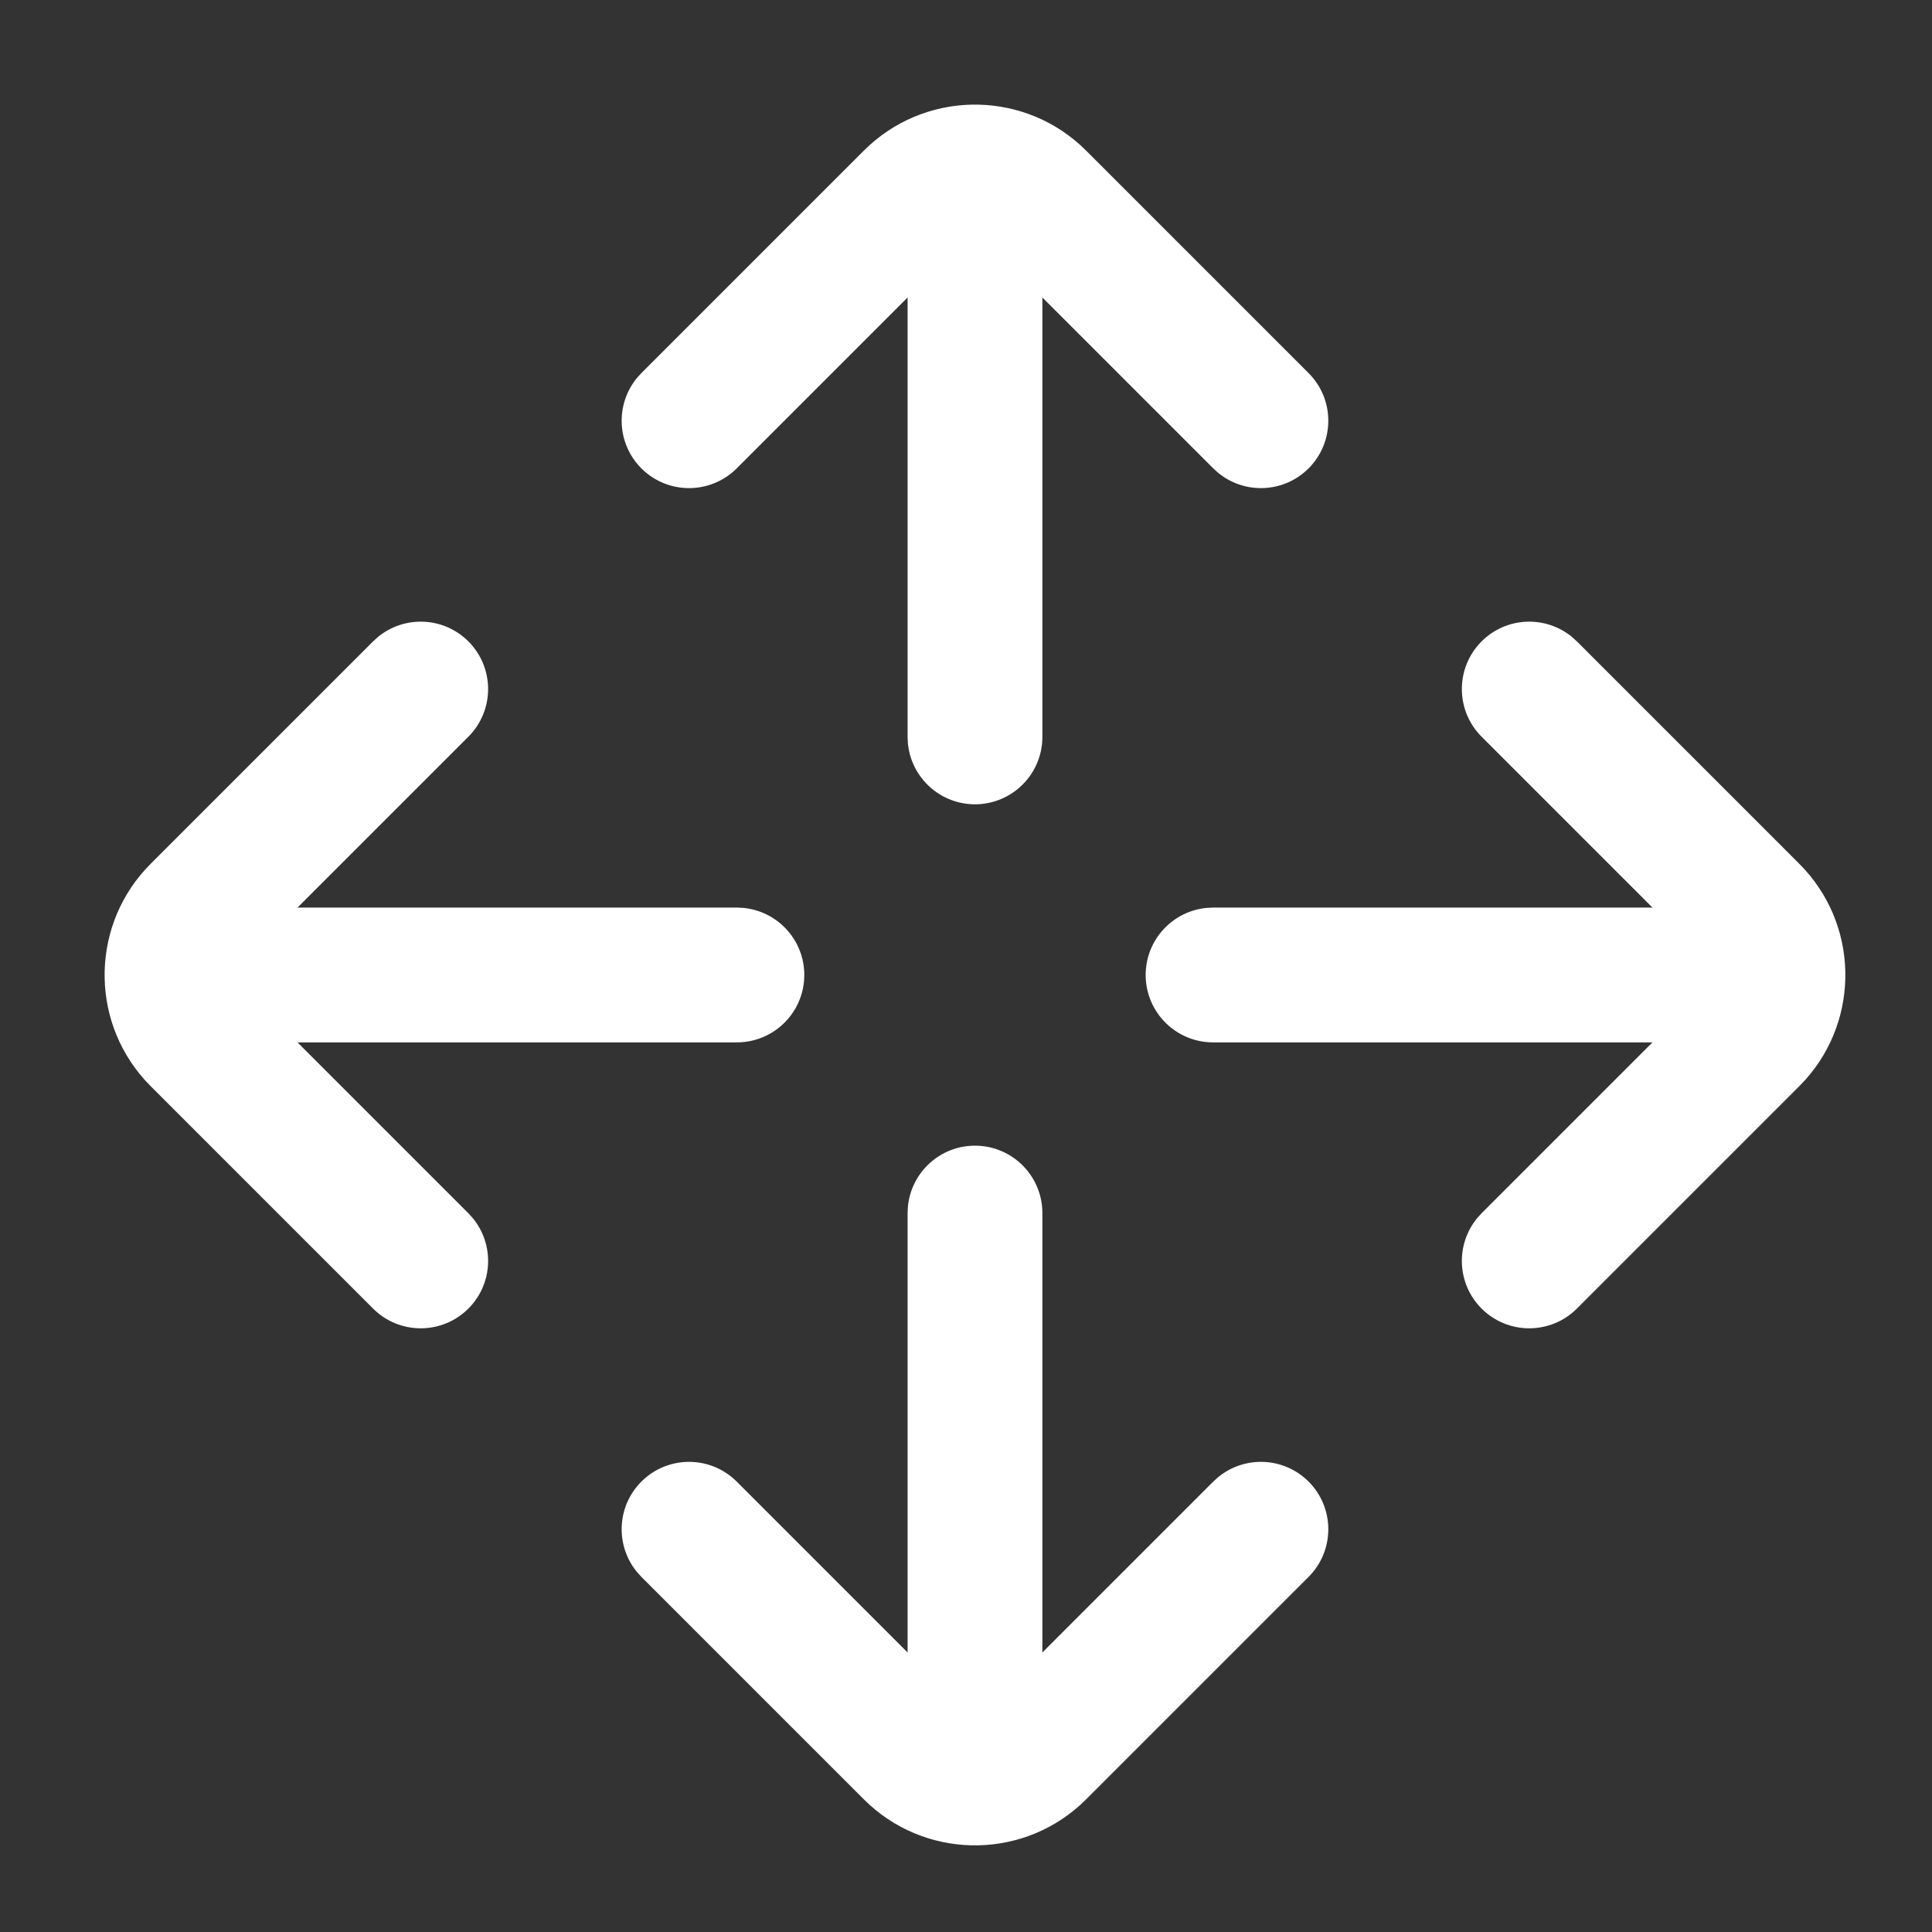
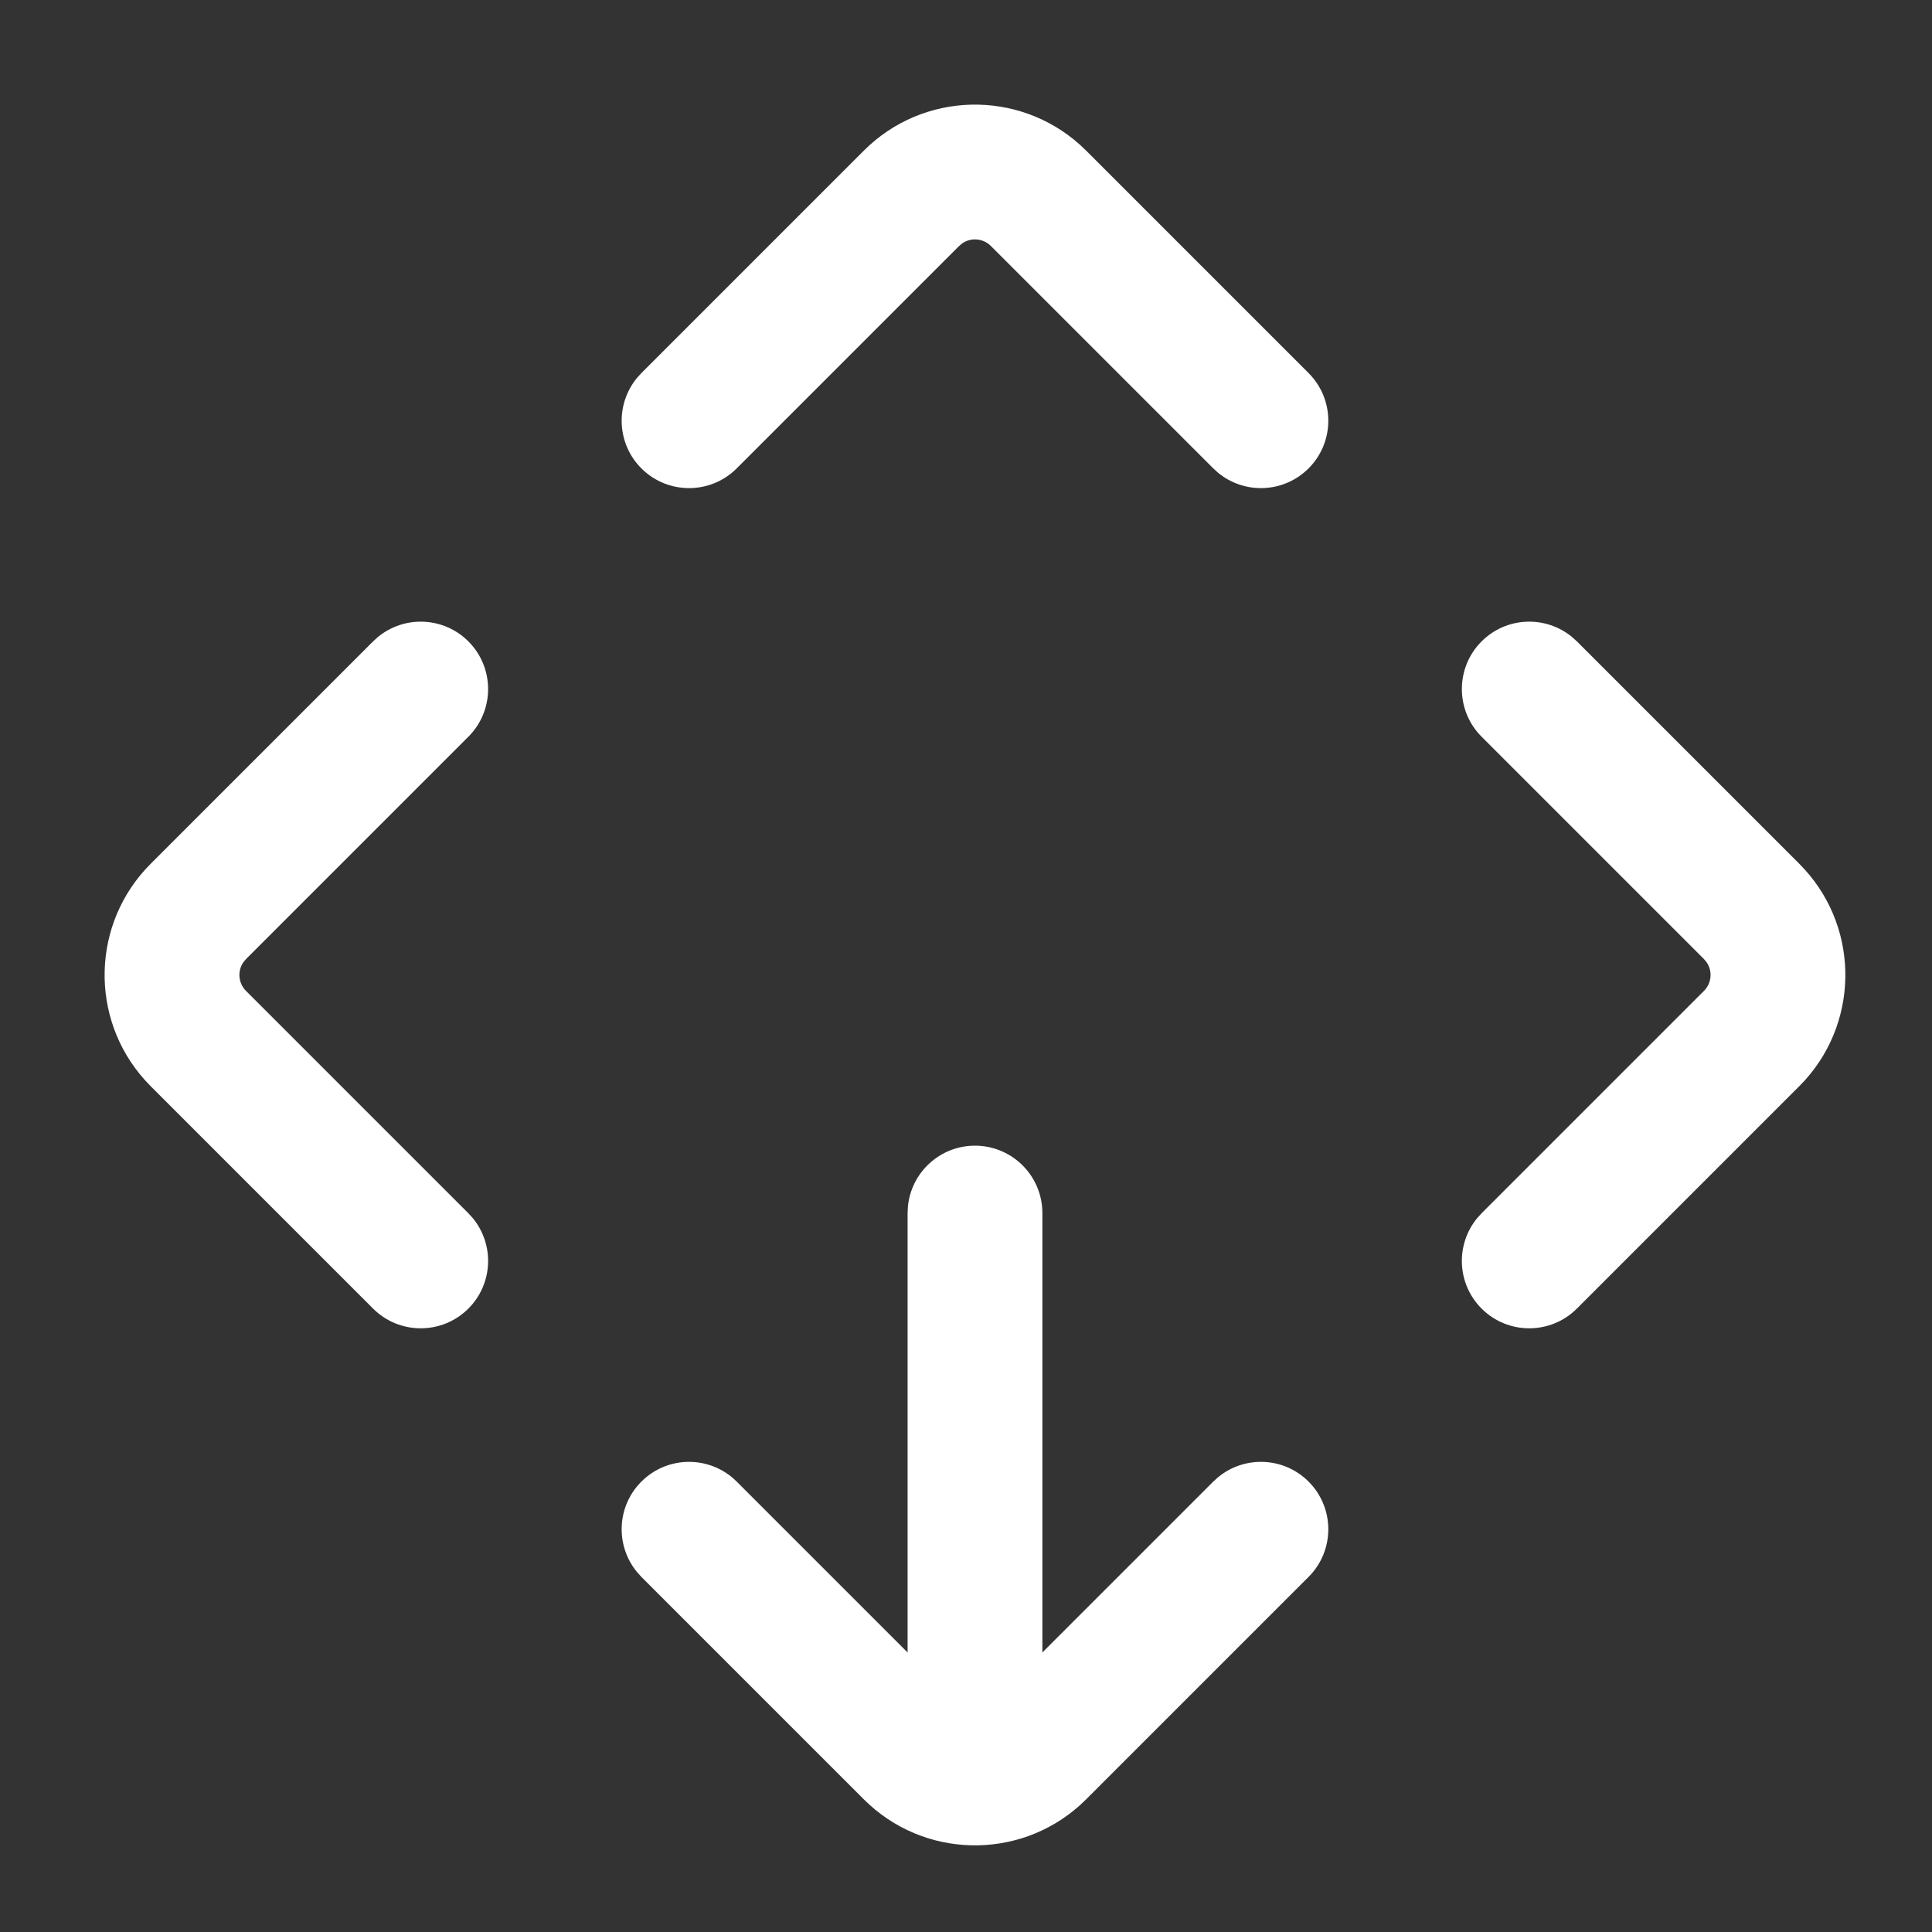
<svg xmlns="http://www.w3.org/2000/svg" width="43px" height="43px" viewBox="0 0 43 43" version="1.1">
  <rect x="0" y="0" width="43" height="43" fill="#333333" stroke="none" />
  <title>icon_drag</title>
  <g id="-" stroke="none" stroke-width="1" fill="none" fill-rule="evenodd">
    <g transform="translate(-291, -196)" fill="#FFFFFF" fill-rule="nonzero">
      <g id="icon_drag-2" transform="translate(291, 196)">
        <g id="icon_drag" transform="translate(3, 3)">
          <g transform="translate(12.336, 0)">
            <g>
              <path d="M10.864,0.364 C11.692,0.364 12.364,1.036 12.364,1.864 C12.364,2.644 11.769,3.284 11.008,3.357 L10.864,3.364 L3.864,3.364 C3.619,3.364 3.414,3.541 3.372,3.774 L3.364,3.864 L3.364,10.864 C3.364,11.692 2.692,12.364 1.864,12.364 C1.084,12.364 0.444,11.769 0.371,11.008 L0.364,10.864 L0.364,3.864 C0.364,1.995 1.828,0.469 3.672,0.369 L3.864,0.364 L10.864,0.364 Z" transform="translate(6.364, 6.364) rotate(-315) translate(-6.364, -6.364) " />
-               <path d="M6.364,-0.099 C7.144,-0.099 7.784,0.495 7.857,1.256 L7.864,1.401 L7.864,13.401 C7.864,14.229 7.192,14.901 6.364,14.901 C5.584,14.901 4.944,14.306 4.871,13.545 L4.864,13.401 L4.864,1.401 C4.864,0.572 5.536,-0.099 6.364,-0.099 Z" />
            </g>
            <g transform="translate(6.364, 30.7) scale(1, -1) translate(-6.364, -30.7) translate(0, 24)">
              <g transform="translate(0, 0)">
                <path d="M10.864,0.364 C11.692,0.364 12.364,1.036 12.364,1.864 C12.364,2.644 11.769,3.284 11.008,3.357 L10.864,3.364 L3.864,3.364 C3.619,3.364 3.414,3.541 3.372,3.774 L3.364,3.864 L3.364,10.864 C3.364,11.692 2.692,12.364 1.864,12.364 C1.084,12.364 0.444,11.769 0.371,11.008 L0.364,10.864 L0.364,3.864 C0.364,1.995 1.828,0.469 3.672,0.369 L3.864,0.364 L10.864,0.364 Z" transform="translate(6.364, 6.364) rotate(-315) translate(-6.364, -6.364) " />
                <path d="M6.364,-0.099 C7.144,-0.099 7.784,0.495 7.857,1.256 L7.864,1.401 L7.864,13.401 C7.864,14.229 7.192,14.901 6.364,14.901 C5.584,14.901 4.944,14.306 4.871,13.545 L4.864,13.401 L4.864,1.401 C4.864,0.572 5.536,-0.099 6.364,-0.099 Z" />
              </g>
            </g>
          </g>
          <g transform="translate(18.7, 18.7) rotate(-270) translate(-18.7, -18.7) translate(12.336, 0)">
            <g>
              <path d="M10.864,0.364 C11.692,0.364 12.364,1.036 12.364,1.864 C12.364,2.644 11.769,3.284 11.008,3.357 L10.864,3.364 L3.864,3.364 C3.619,3.364 3.414,3.541 3.372,3.774 L3.364,3.864 L3.364,10.864 C3.364,11.692 2.692,12.364 1.864,12.364 C1.084,12.364 0.444,11.769 0.371,11.008 L0.364,10.864 L0.364,3.864 C0.364,1.995 1.828,0.469 3.672,0.369 L3.864,0.364 L10.864,0.364 Z" transform="translate(6.364, 6.364) rotate(-315) translate(-6.364, -6.364) " />
-               <path d="M6.364,-0.099 C7.144,-0.099 7.784,0.495 7.857,1.256 L7.864,1.401 L7.864,13.401 C7.864,14.229 7.192,14.901 6.364,14.901 C5.584,14.901 4.944,14.306 4.871,13.545 L4.864,13.401 L4.864,1.401 C4.864,0.572 5.536,-0.099 6.364,-0.099 Z" />
            </g>
            <g transform="translate(6.364, 30.7) scale(1, -1) translate(-6.364, -30.7) translate(0, 24)">
              <path d="M10.864,0.364 C11.692,0.364 12.364,1.036 12.364,1.864 C12.364,2.644 11.769,3.284 11.008,3.357 L10.864,3.364 L3.864,3.364 C3.619,3.364 3.414,3.541 3.372,3.774 L3.364,3.864 L3.364,10.864 C3.364,11.692 2.692,12.364 1.864,12.364 C1.084,12.364 0.444,11.769 0.371,11.008 L0.364,10.864 L0.364,3.864 C0.364,1.995 1.828,0.469 3.672,0.369 L3.864,0.364 L10.864,0.364 Z" transform="translate(6.364, 6.364) rotate(-315) translate(-6.364, -6.364) " />
-               <path d="M6.364,-0.099 C7.144,-0.099 7.784,0.495 7.857,1.256 L7.864,1.401 L7.864,13.401 C7.864,14.229 7.192,14.901 6.364,14.901 C5.584,14.901 4.944,14.306 4.871,13.545 L4.864,13.401 L4.864,1.401 C4.864,0.572 5.536,-0.099 6.364,-0.099 Z" />
            </g>
          </g>
        </g>
      </g>
    </g>
  </g>
</svg>